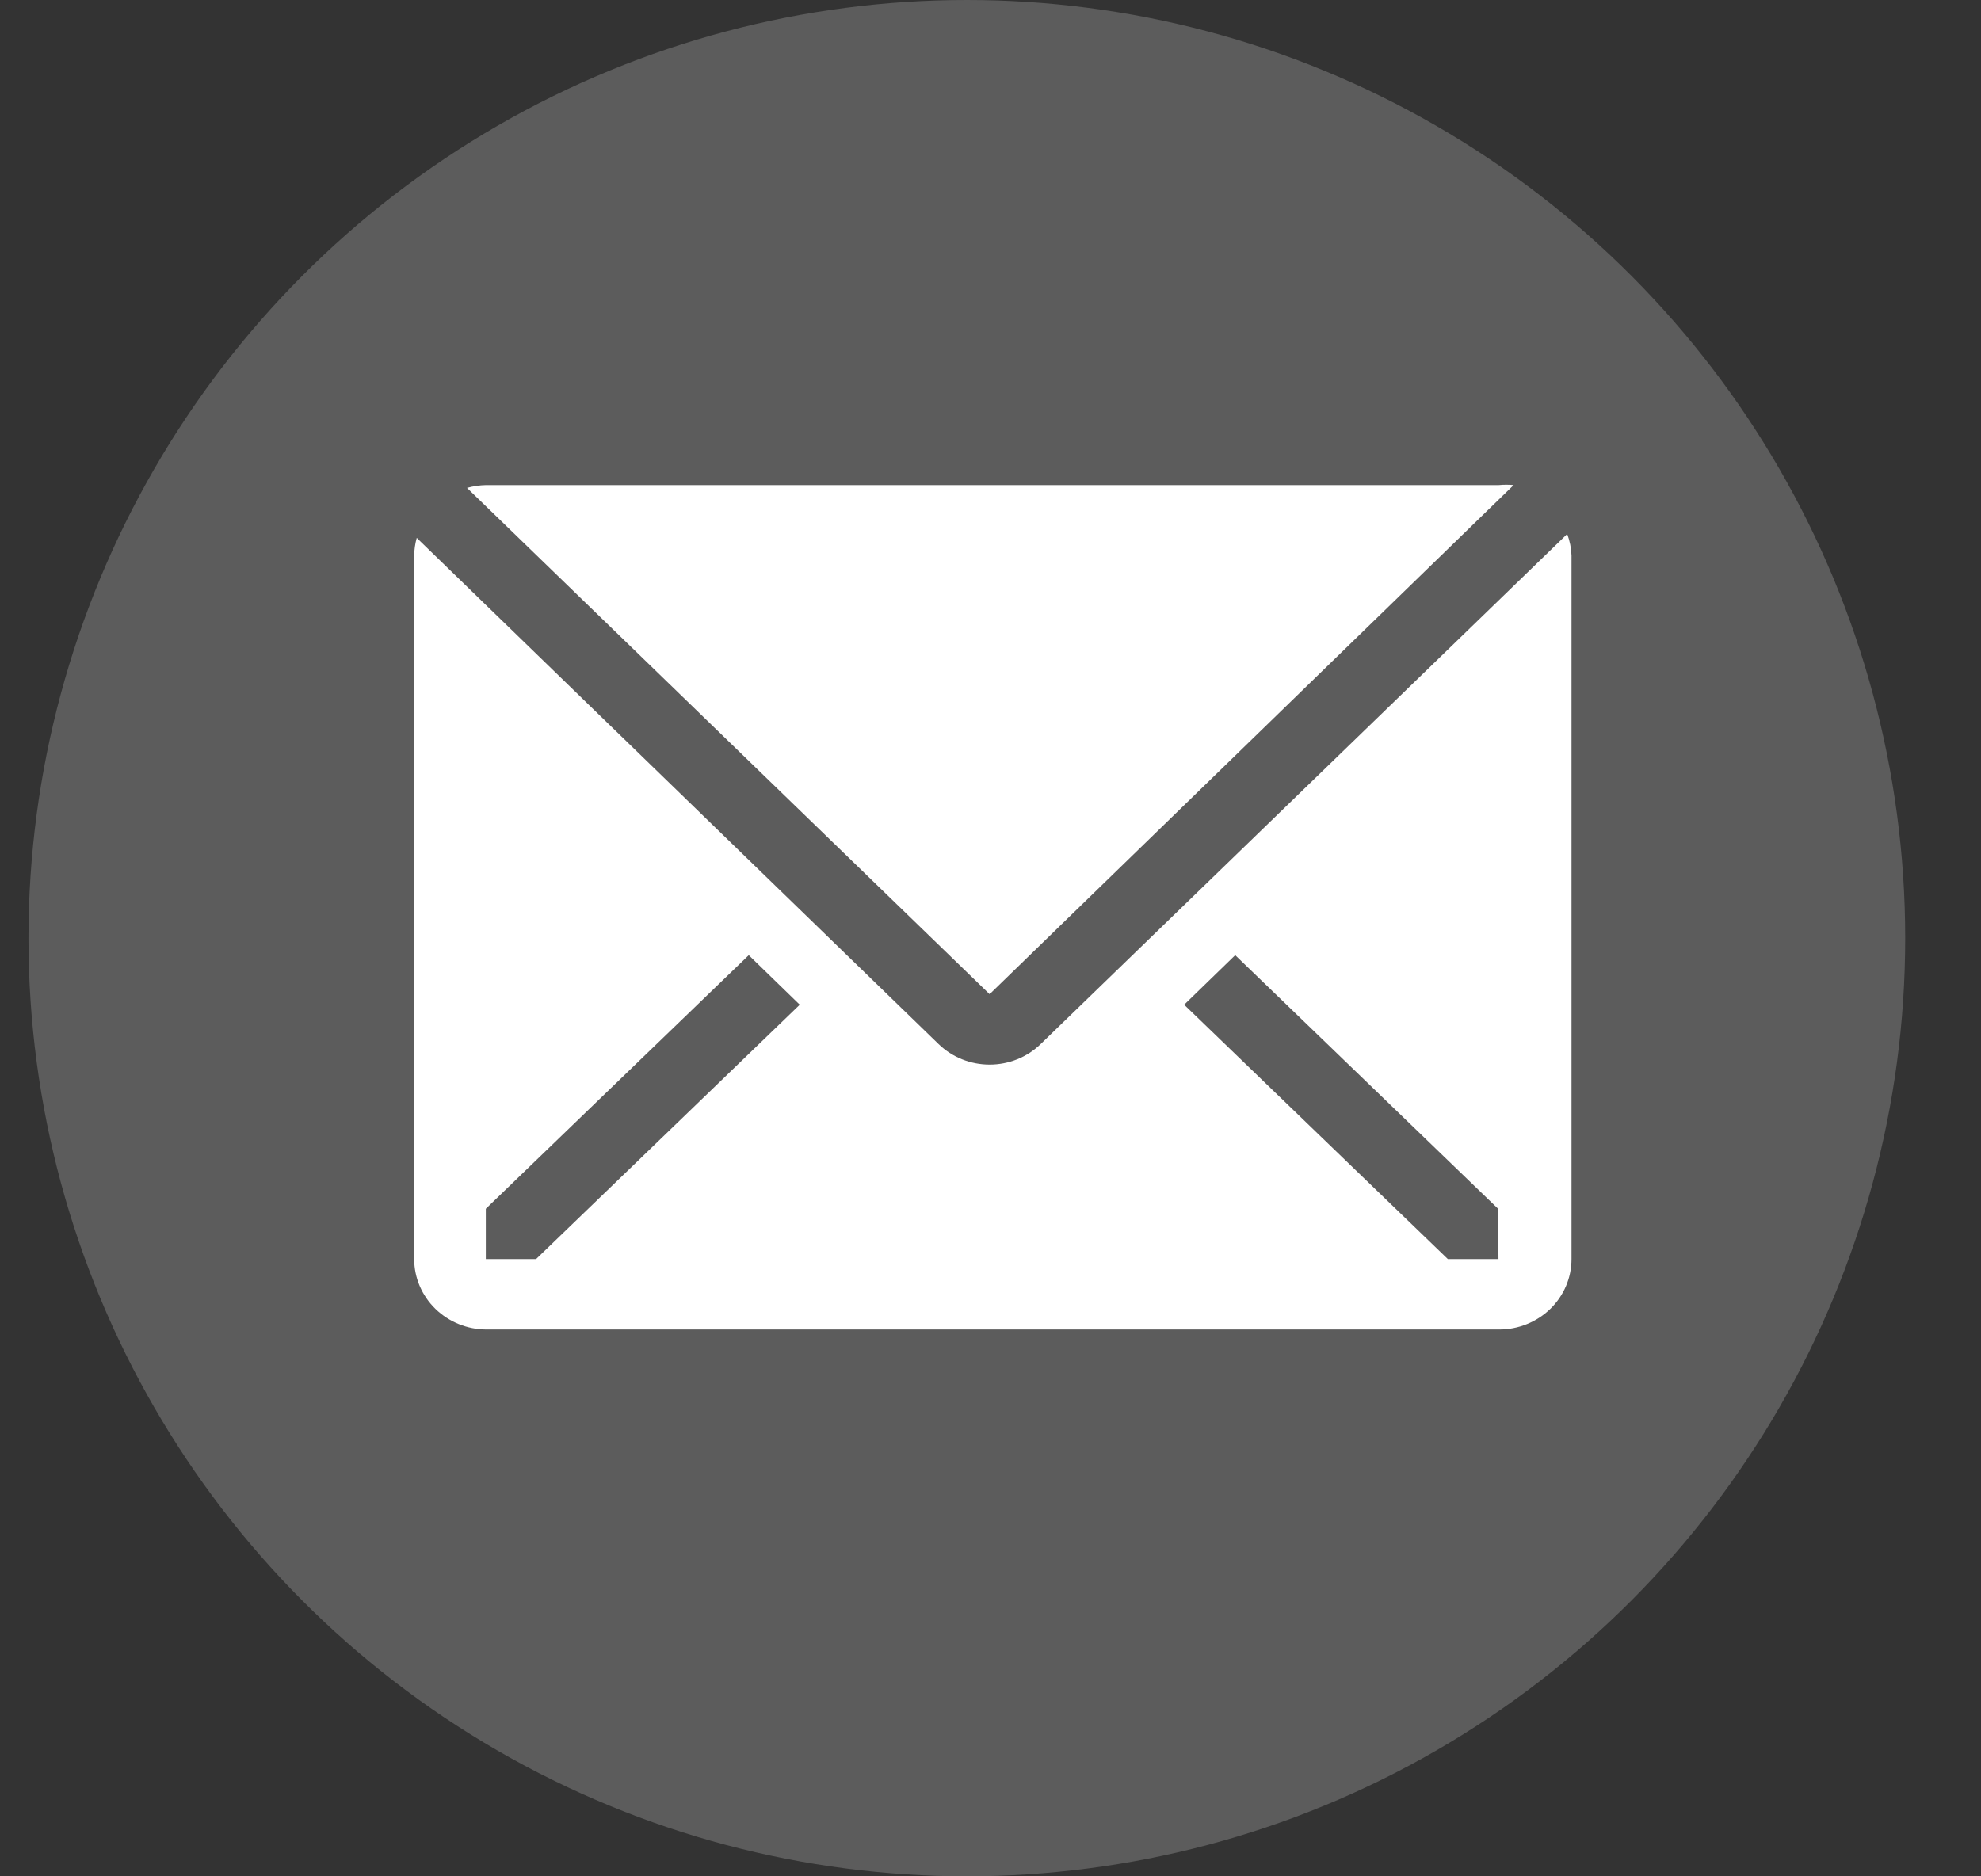
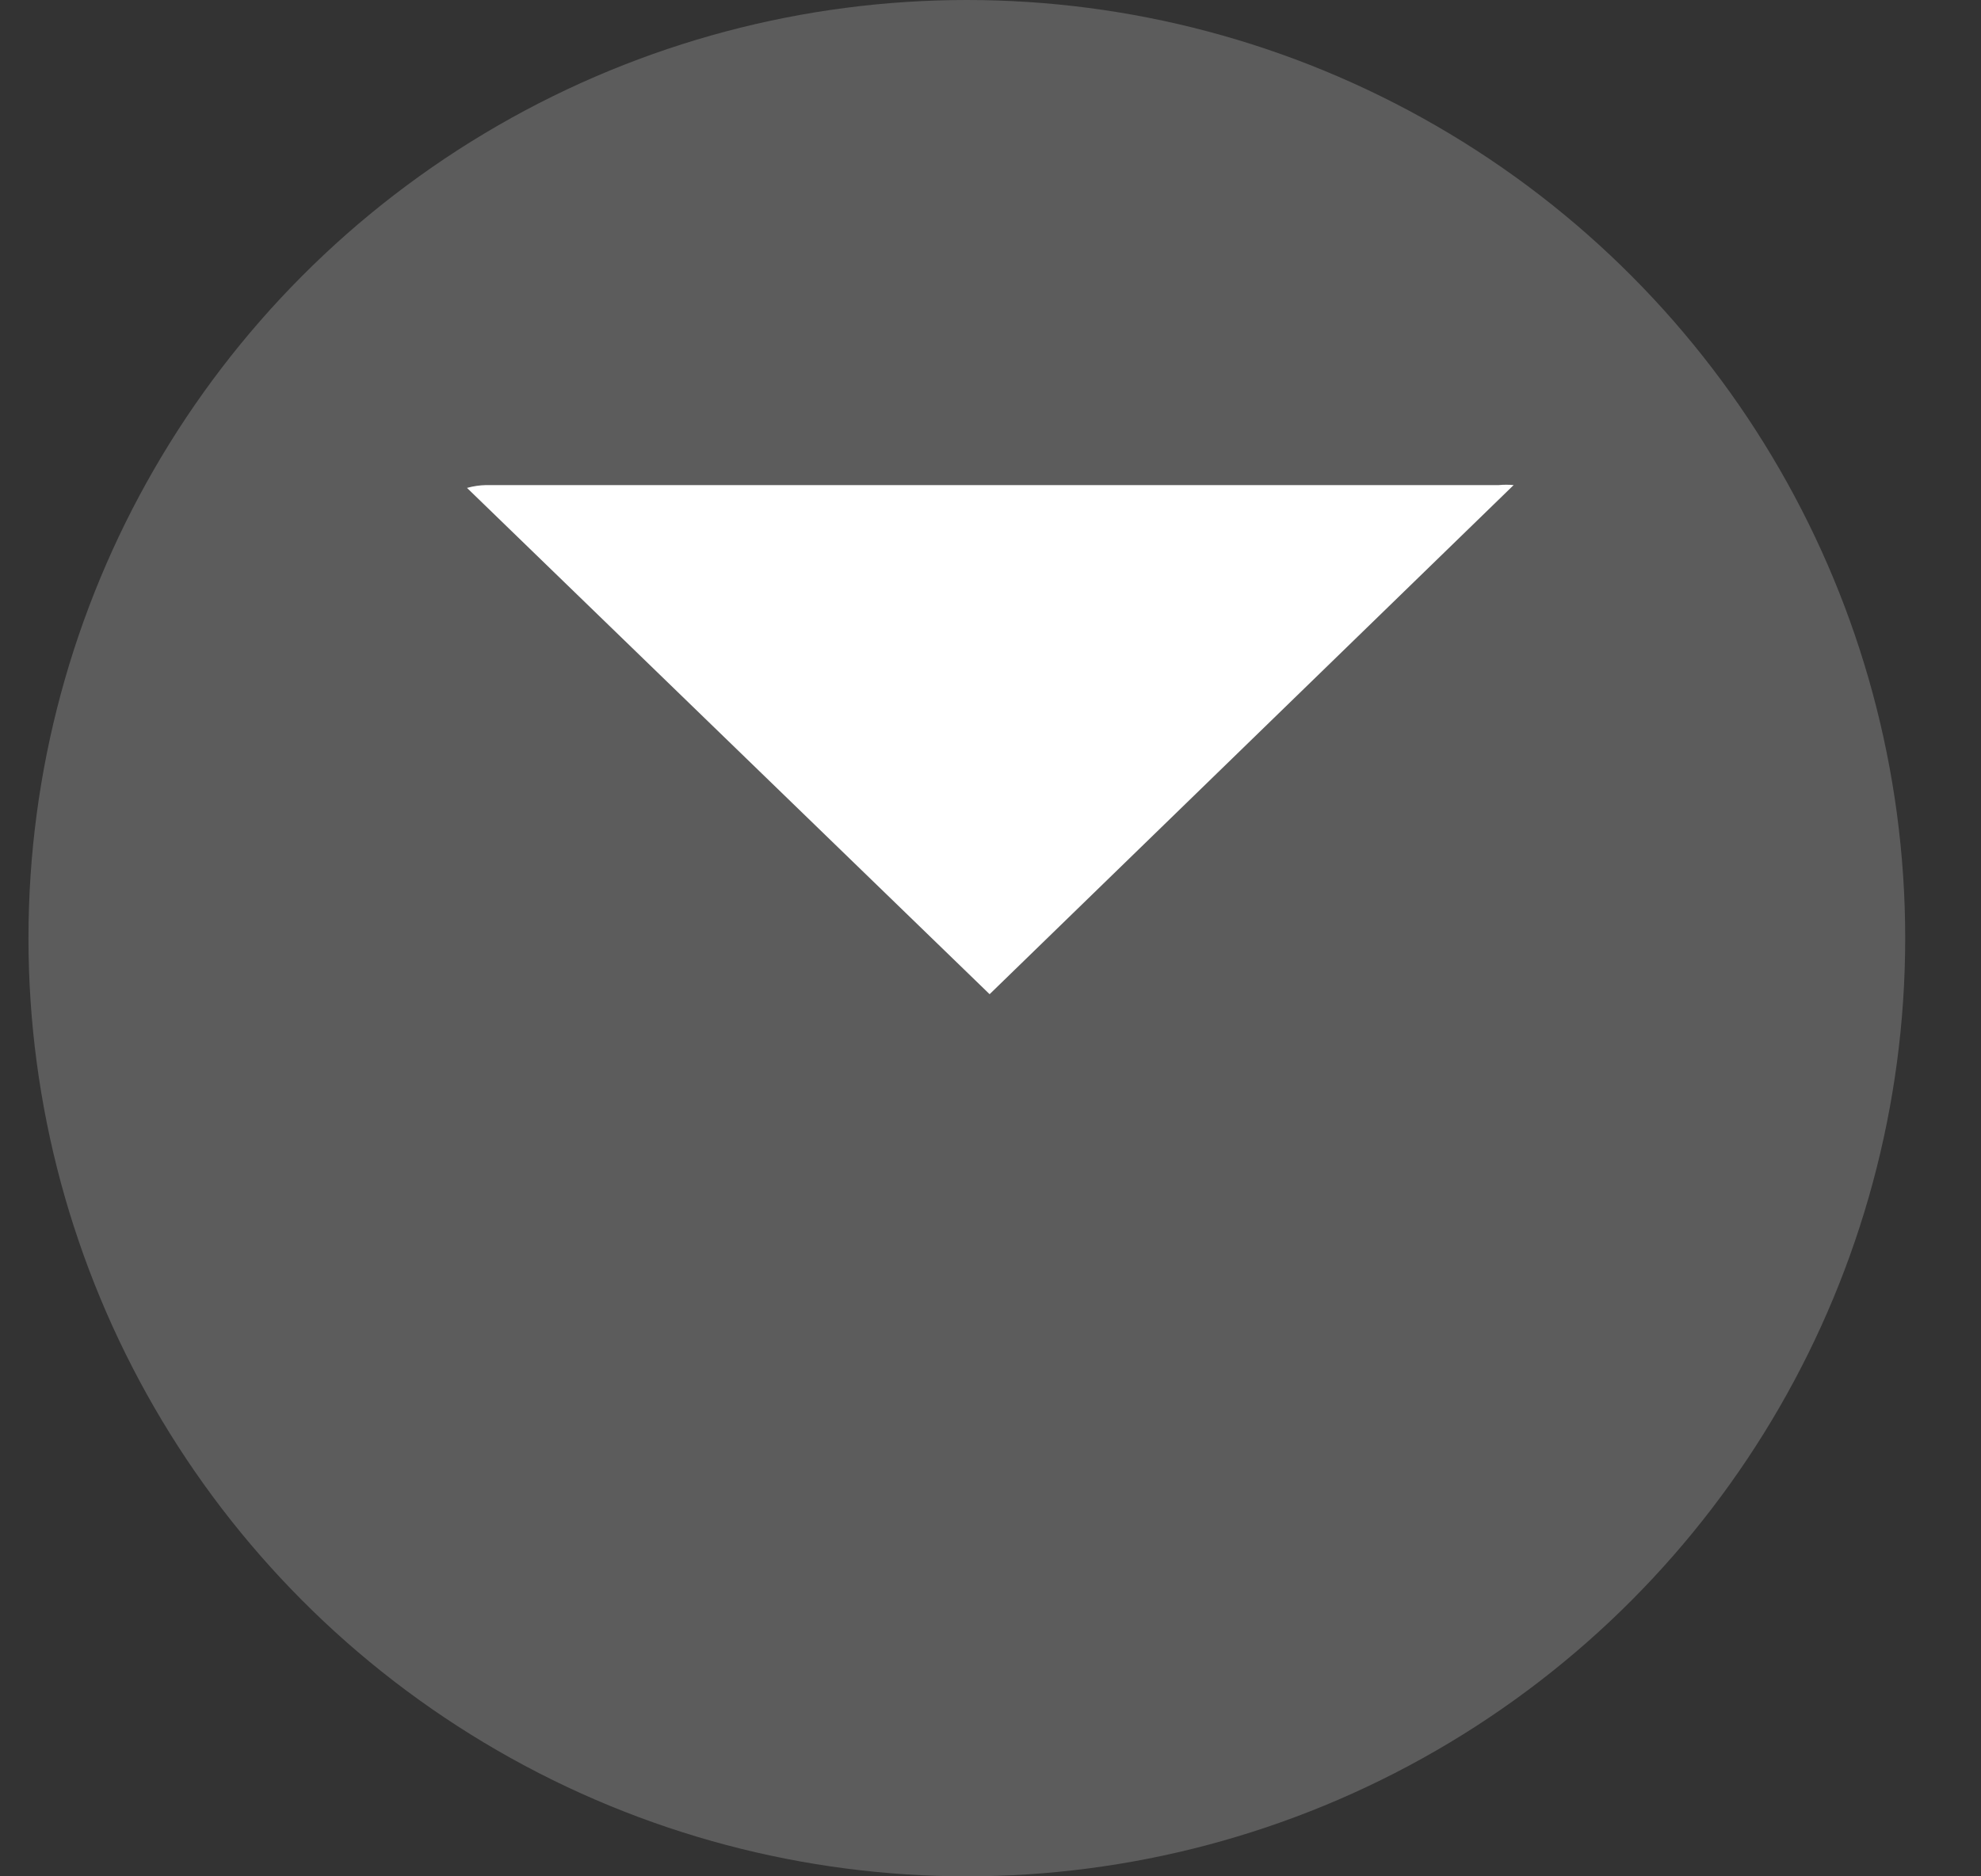
<svg xmlns="http://www.w3.org/2000/svg" width="38" height="36" viewBox="0 0 38 36" fill="none">
  <rect x="0" y="0" width="38" height="36" fill="#333333" stroke="none" />
  <circle cx="18.546" cy="18" r="18" fill="white" fill-opacity="0.2" />
  <path d="M29.035 9.307C28.941 9.298 28.846 9.298 28.751 9.307H9.326C9.202 9.309 9.078 9.328 8.958 9.361L18.983 19.075L29.035 9.307Z" fill="white" />
-   <path d="M30.062 10.246L19.961 20.033C19.701 20.285 19.35 20.426 18.983 20.426C18.616 20.426 18.265 20.285 18.005 20.033L7.994 10.32C7.963 10.43 7.947 10.543 7.945 10.658V24.157C7.945 24.515 8.092 24.859 8.352 25.112C8.612 25.365 8.965 25.508 9.333 25.508H28.758C29.126 25.508 29.479 25.365 29.739 25.112C29.999 24.859 30.145 24.515 30.145 24.157V10.658C30.14 10.517 30.112 10.378 30.062 10.246ZM10.283 24.157H9.319V23.192L14.363 18.326L15.341 19.277L10.283 24.157ZM28.744 24.157H27.773L22.715 19.277L23.694 18.326L28.737 23.192L28.744 24.157Z" fill="white" />
</svg>